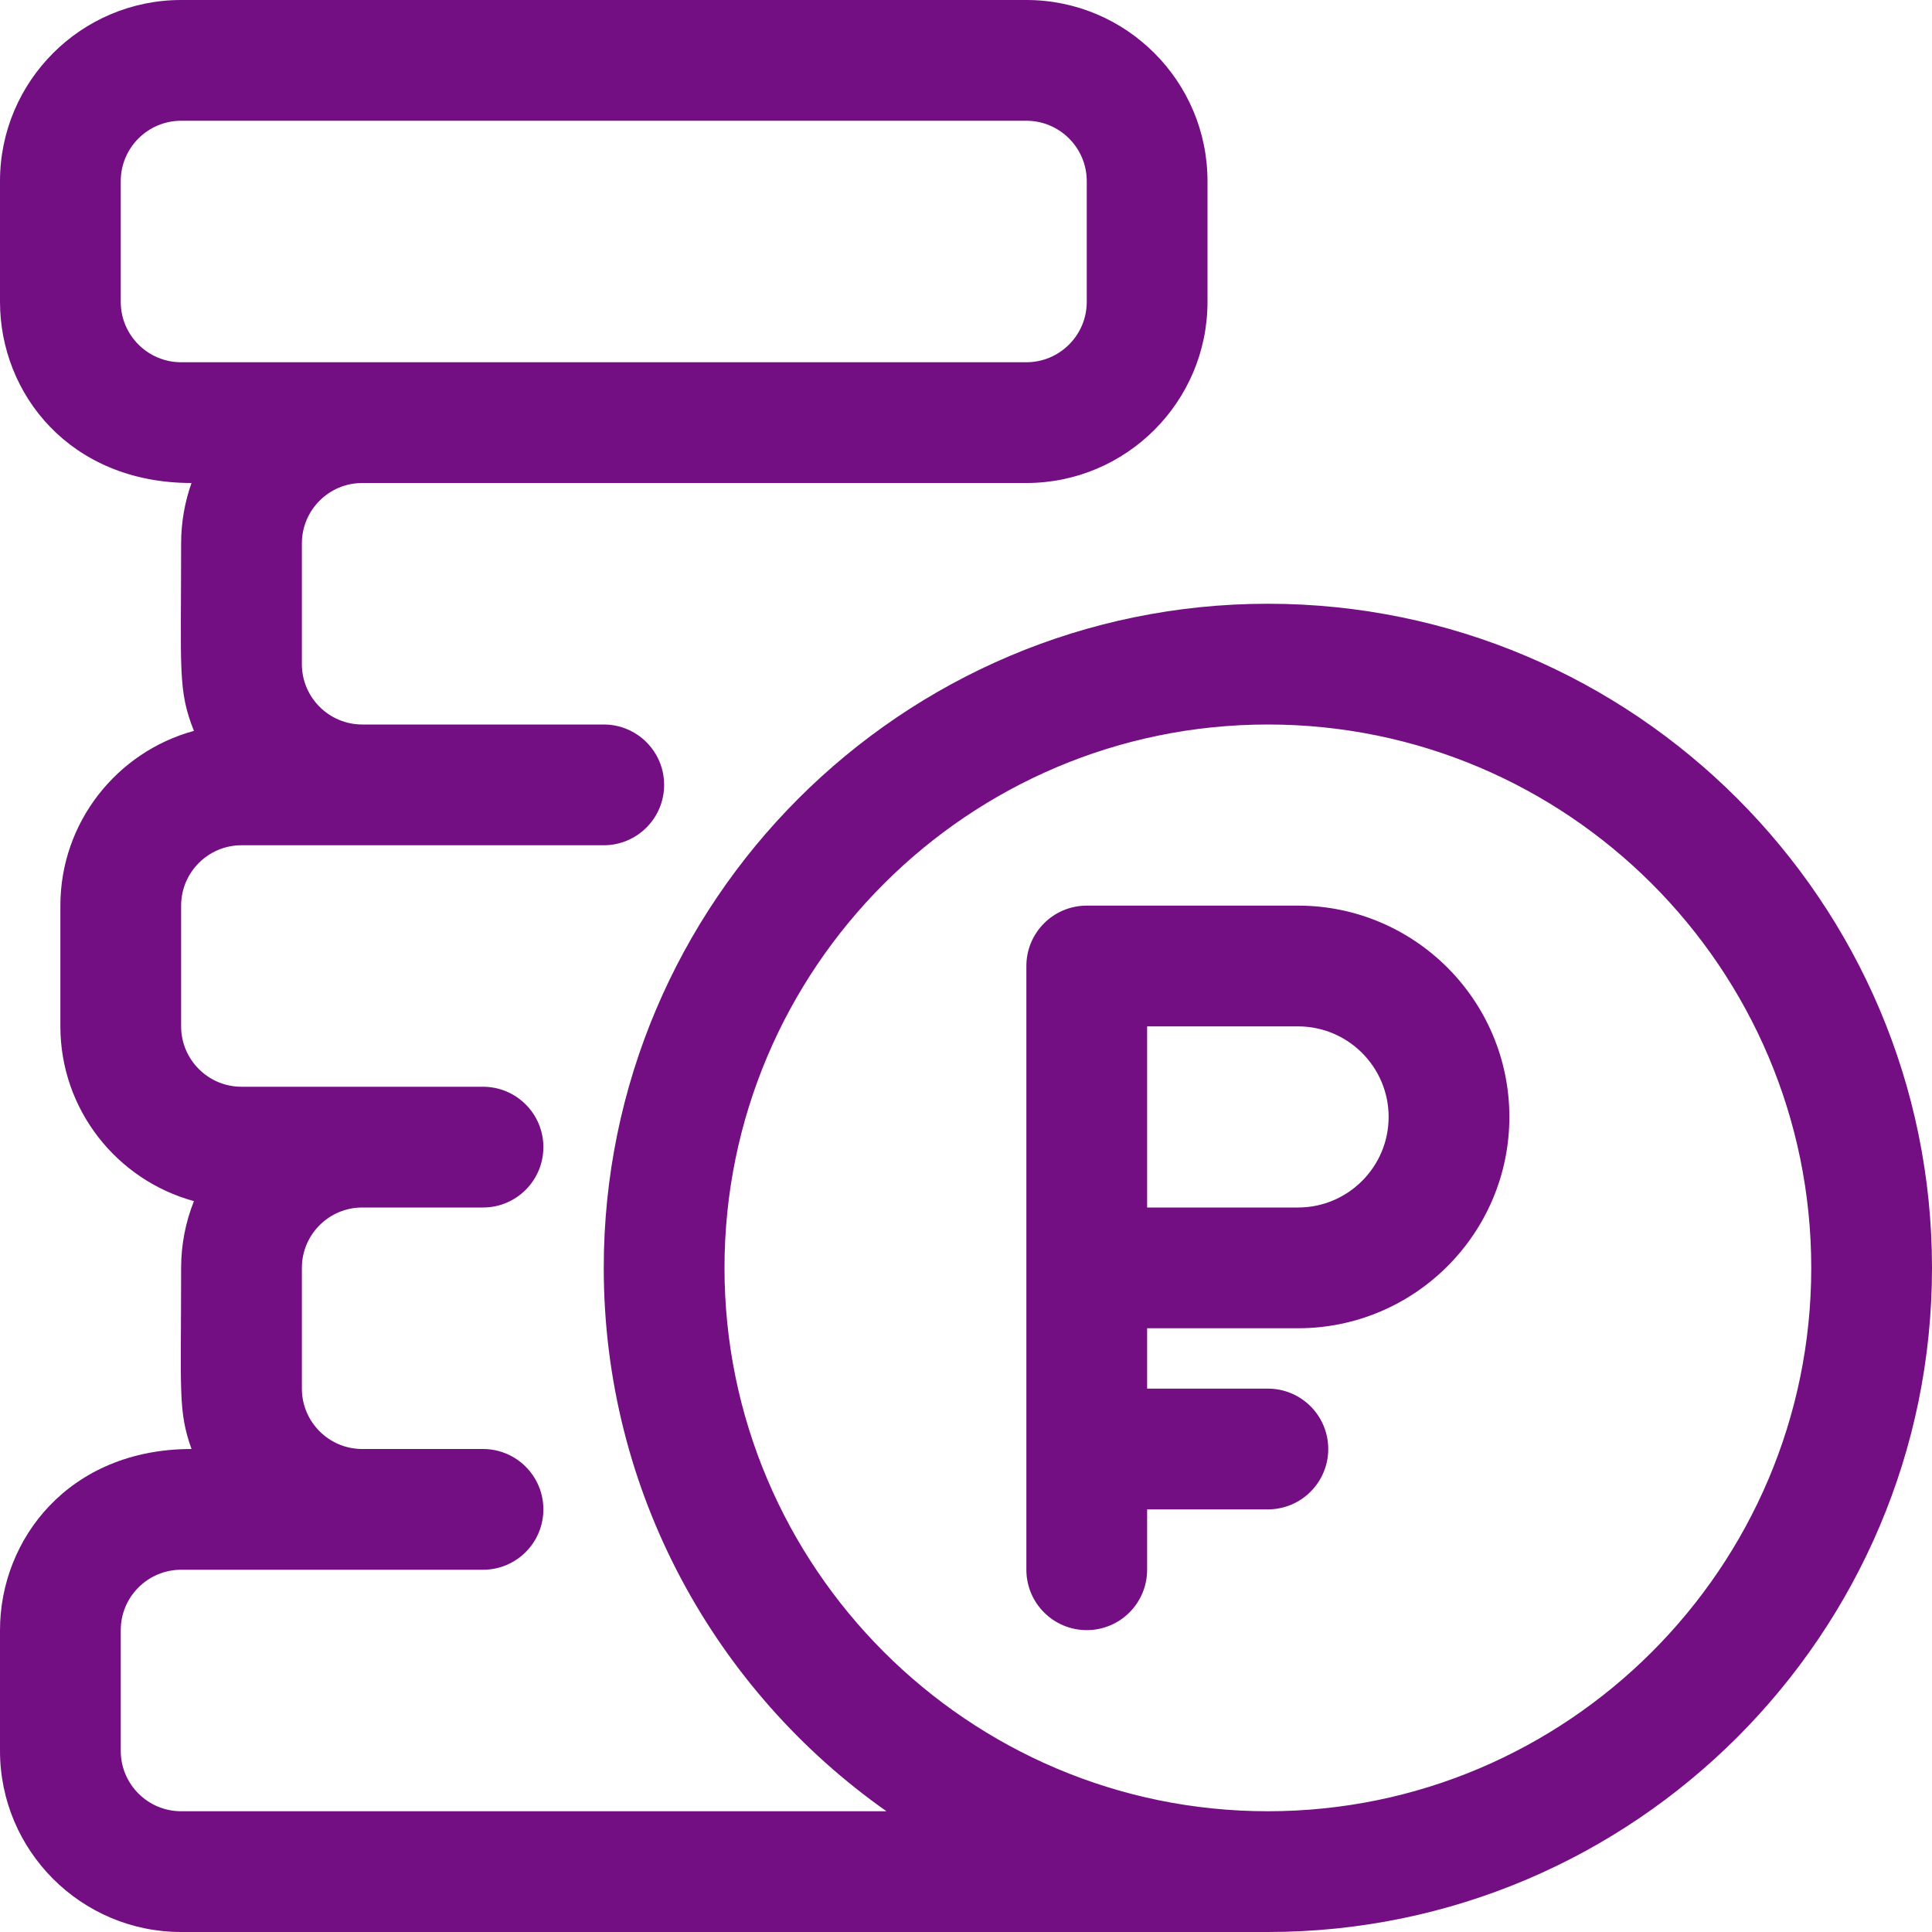
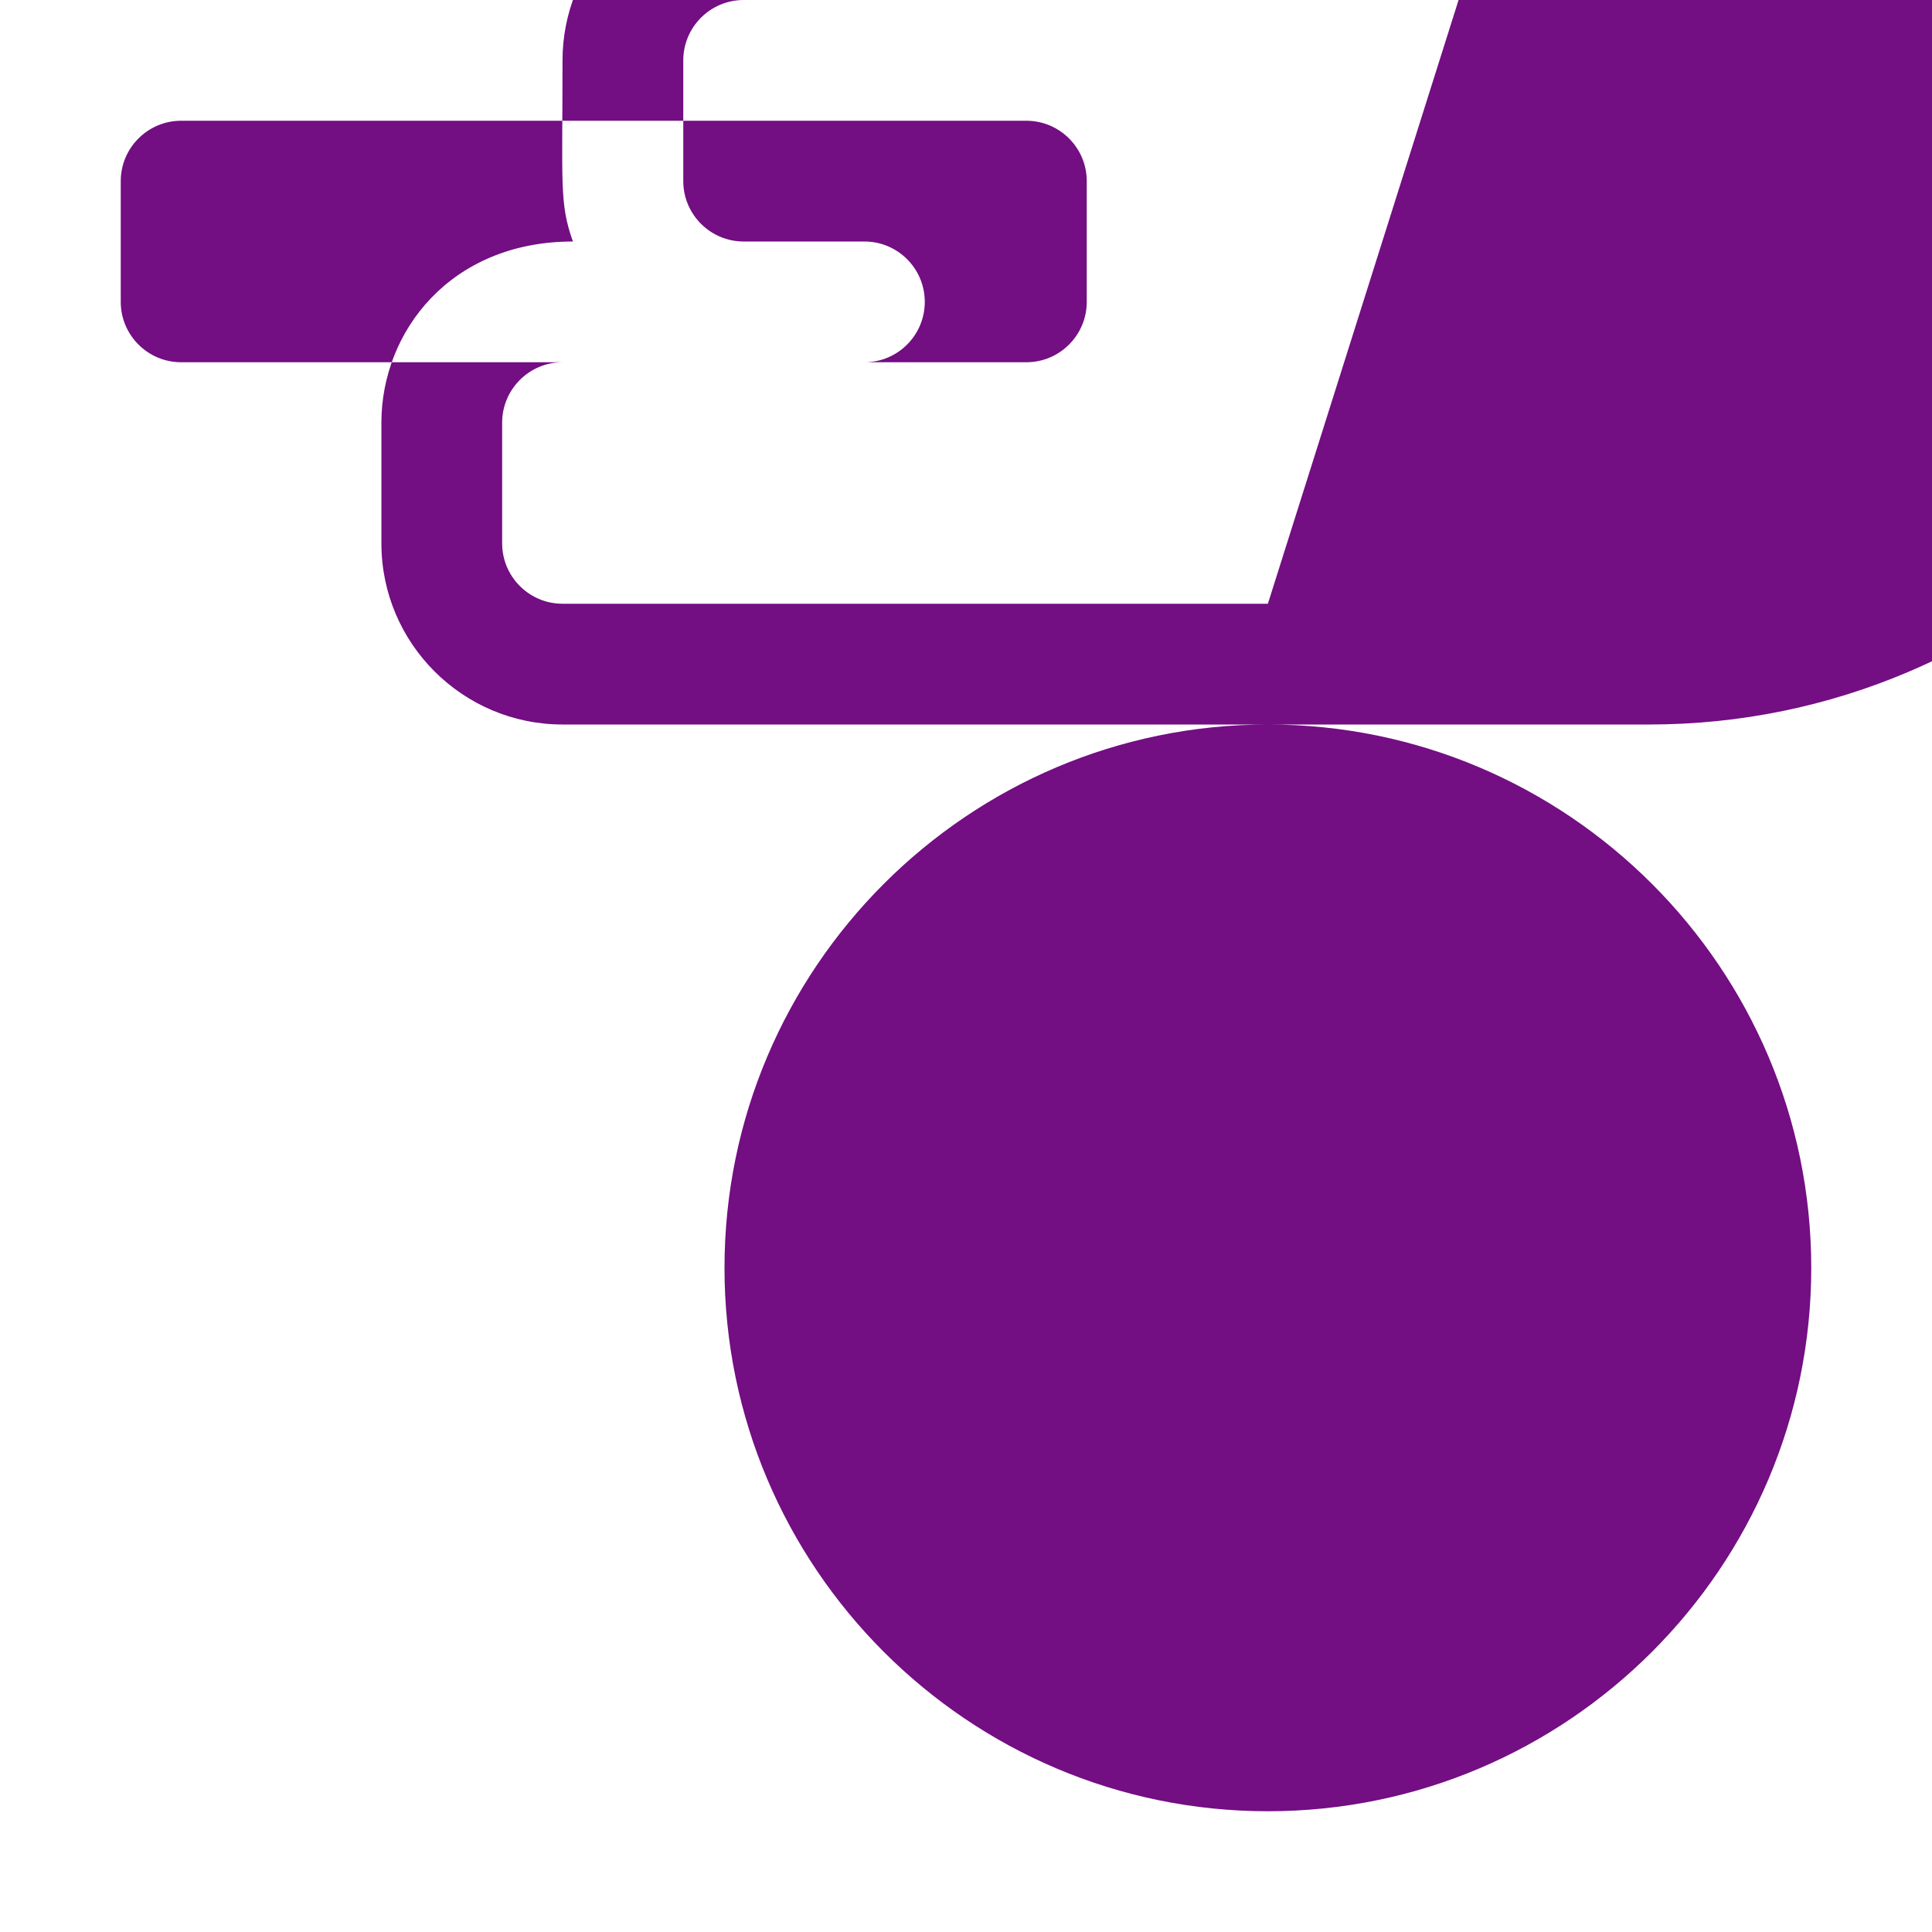
<svg xmlns="http://www.w3.org/2000/svg" xmlns:ns1="https://sketch.io/dtd/" style="" ns1:metadata="eyJ0aXRsZSI6IkRyYXdpbmciLCJkZXNjcmlwdGlvbiI6Ik1hZGUgd2l0aCBTa2V0Y2hwYWQgLSBodHRwczovL3NrZXRjaC5pby9za2V0Y2hwYWQiLCJtZXRhZGF0YSI6e30sImNsaXBQYXRoIjp7ImVuYWJsZWQiOnRydWUsInN0eWxlIjp7InN0cm9rZVN0eWxlIjoiYmxhY2siLCJsaW5lV2lkdGgiOjF9fSwiZXhwb3J0RFBJIjo3MiwiZXhwb3J0Rm9ybWF0IjoicG5nIiwiZXhwb3J0UXVhbGl0eSI6MC45NSwidW5pdHMiOiJweCIsIndpZHRoIjo1MTIsImhlaWdodCI6NTEyLCJwYWdlcyI6eyJsZW5ndGgiOjEsImRhdGEiOlt7IndpZHRoIjo1MTIsImhlaWdodCI6NTEyfV19fQ==" width="512" height="512" viewBox="0 0 512 512" ns1:version="5.1.316">
  <g ns1:tool="clipart" style="mix-blend-mode: source-over;">
-     <path d="m336 160c-97.047 0-176 78.953-176 176 0 59.461 29.644 112.123 74.925 144h-186.925c-8.822 0-16-7.178-16-16v-32c0-8.822 7.178-16 16-16h80c8.836 0 16-7.163 16-16s-7.164-16-16-16h-32c-8.822 0-16-7.178-16-16v-32c0-8.822 7.178-16 16-16h32c8.836 0 16-7.163 16-16s-7.164-16-16-16c-17.394 0-53.833 0-64 0-8.822 0-16-7.178-16-16v-32c0-8.822 7.178-16 16-16h96c8.836 0 16-7.163 16-16s-7.164-16-16-16h-64c-8.822 0-16-7.178-16-16v-32c0-8.822 7.178-16 16-16h176c26.467 0 48-21.532 48-48v-32c0-26.468-21.533-48-48-48h-224c-26.467 0-48 21.532-48 48v32c0 24.316 18.462 48 50.752 48-1.776 5.008-2.752 10.391-2.752 16 0 33.779-.9 38.907 3.393 49.691-20.369 5.553-35.393 24.205-35.393 46.309v32c0 22.104 15.024 40.756 35.393 46.308-2.181 5.479-3.393 11.445-3.393 17.692 0 33.1-.85 37.845 2.752 48-32.487 0-50.752 23.917-50.752 48v32c0 26.467 21.533 48 48 48h288c97.047 0 176-78.953 176-176s-78.953-176-176-176zm-304-80v-32c0-8.822 7.178-16 16-16h224c8.822 0 16 7.178 16 16v32c0 8.822-7.178 16-16 16-22.553 0-201.472 0-224 0-8.822 0-16-7.178-16-16zm304 400c-79.402 0-144-64.599-144-144s64.598-144 144-144 144 64.599 144 144-64.598 144-144 144z" ns1:uid="1" style="fill: #730e83; fill-rule: nonzero; fill-opacity: 1;" />
-     <path d="m344 240h-56c-8.836 0-16 7.163-16 16v160c0 8.837 7.164 16 16 16s16-7.163 16-16v-16h32c8.836 0 16-7.163 16-16s-7.164-16-16-16h-32v-16h40c30.878 0 56-25.121 56-56s-25.122-56-56-56zm0 80h-40v-48h40c13.233 0 24 10.767 24 24s-10.767 24-24 24z" ns1:uid="2" style="fill: #730e83; fill-rule: nonzero; fill-opacity: 1;" />
+     <path d="m336 160h-186.925c-8.822 0-16-7.178-16-16v-32c0-8.822 7.178-16 16-16h80c8.836 0 16-7.163 16-16s-7.164-16-16-16h-32c-8.822 0-16-7.178-16-16v-32c0-8.822 7.178-16 16-16h32c8.836 0 16-7.163 16-16s-7.164-16-16-16c-17.394 0-53.833 0-64 0-8.822 0-16-7.178-16-16v-32c0-8.822 7.178-16 16-16h96c8.836 0 16-7.163 16-16s-7.164-16-16-16h-64c-8.822 0-16-7.178-16-16v-32c0-8.822 7.178-16 16-16h176c26.467 0 48-21.532 48-48v-32c0-26.468-21.533-48-48-48h-224c-26.467 0-48 21.532-48 48v32c0 24.316 18.462 48 50.752 48-1.776 5.008-2.752 10.391-2.752 16 0 33.779-.9 38.907 3.393 49.691-20.369 5.553-35.393 24.205-35.393 46.309v32c0 22.104 15.024 40.756 35.393 46.308-2.181 5.479-3.393 11.445-3.393 17.692 0 33.1-.85 37.845 2.752 48-32.487 0-50.752 23.917-50.752 48v32c0 26.467 21.533 48 48 48h288c97.047 0 176-78.953 176-176s-78.953-176-176-176zm-304-80v-32c0-8.822 7.178-16 16-16h224c8.822 0 16 7.178 16 16v32c0 8.822-7.178 16-16 16-22.553 0-201.472 0-224 0-8.822 0-16-7.178-16-16zm304 400c-79.402 0-144-64.599-144-144s64.598-144 144-144 144 64.599 144 144-64.598 144-144 144z" ns1:uid="1" style="fill: #730e83; fill-rule: nonzero; fill-opacity: 1;" />
  </g>
</svg>